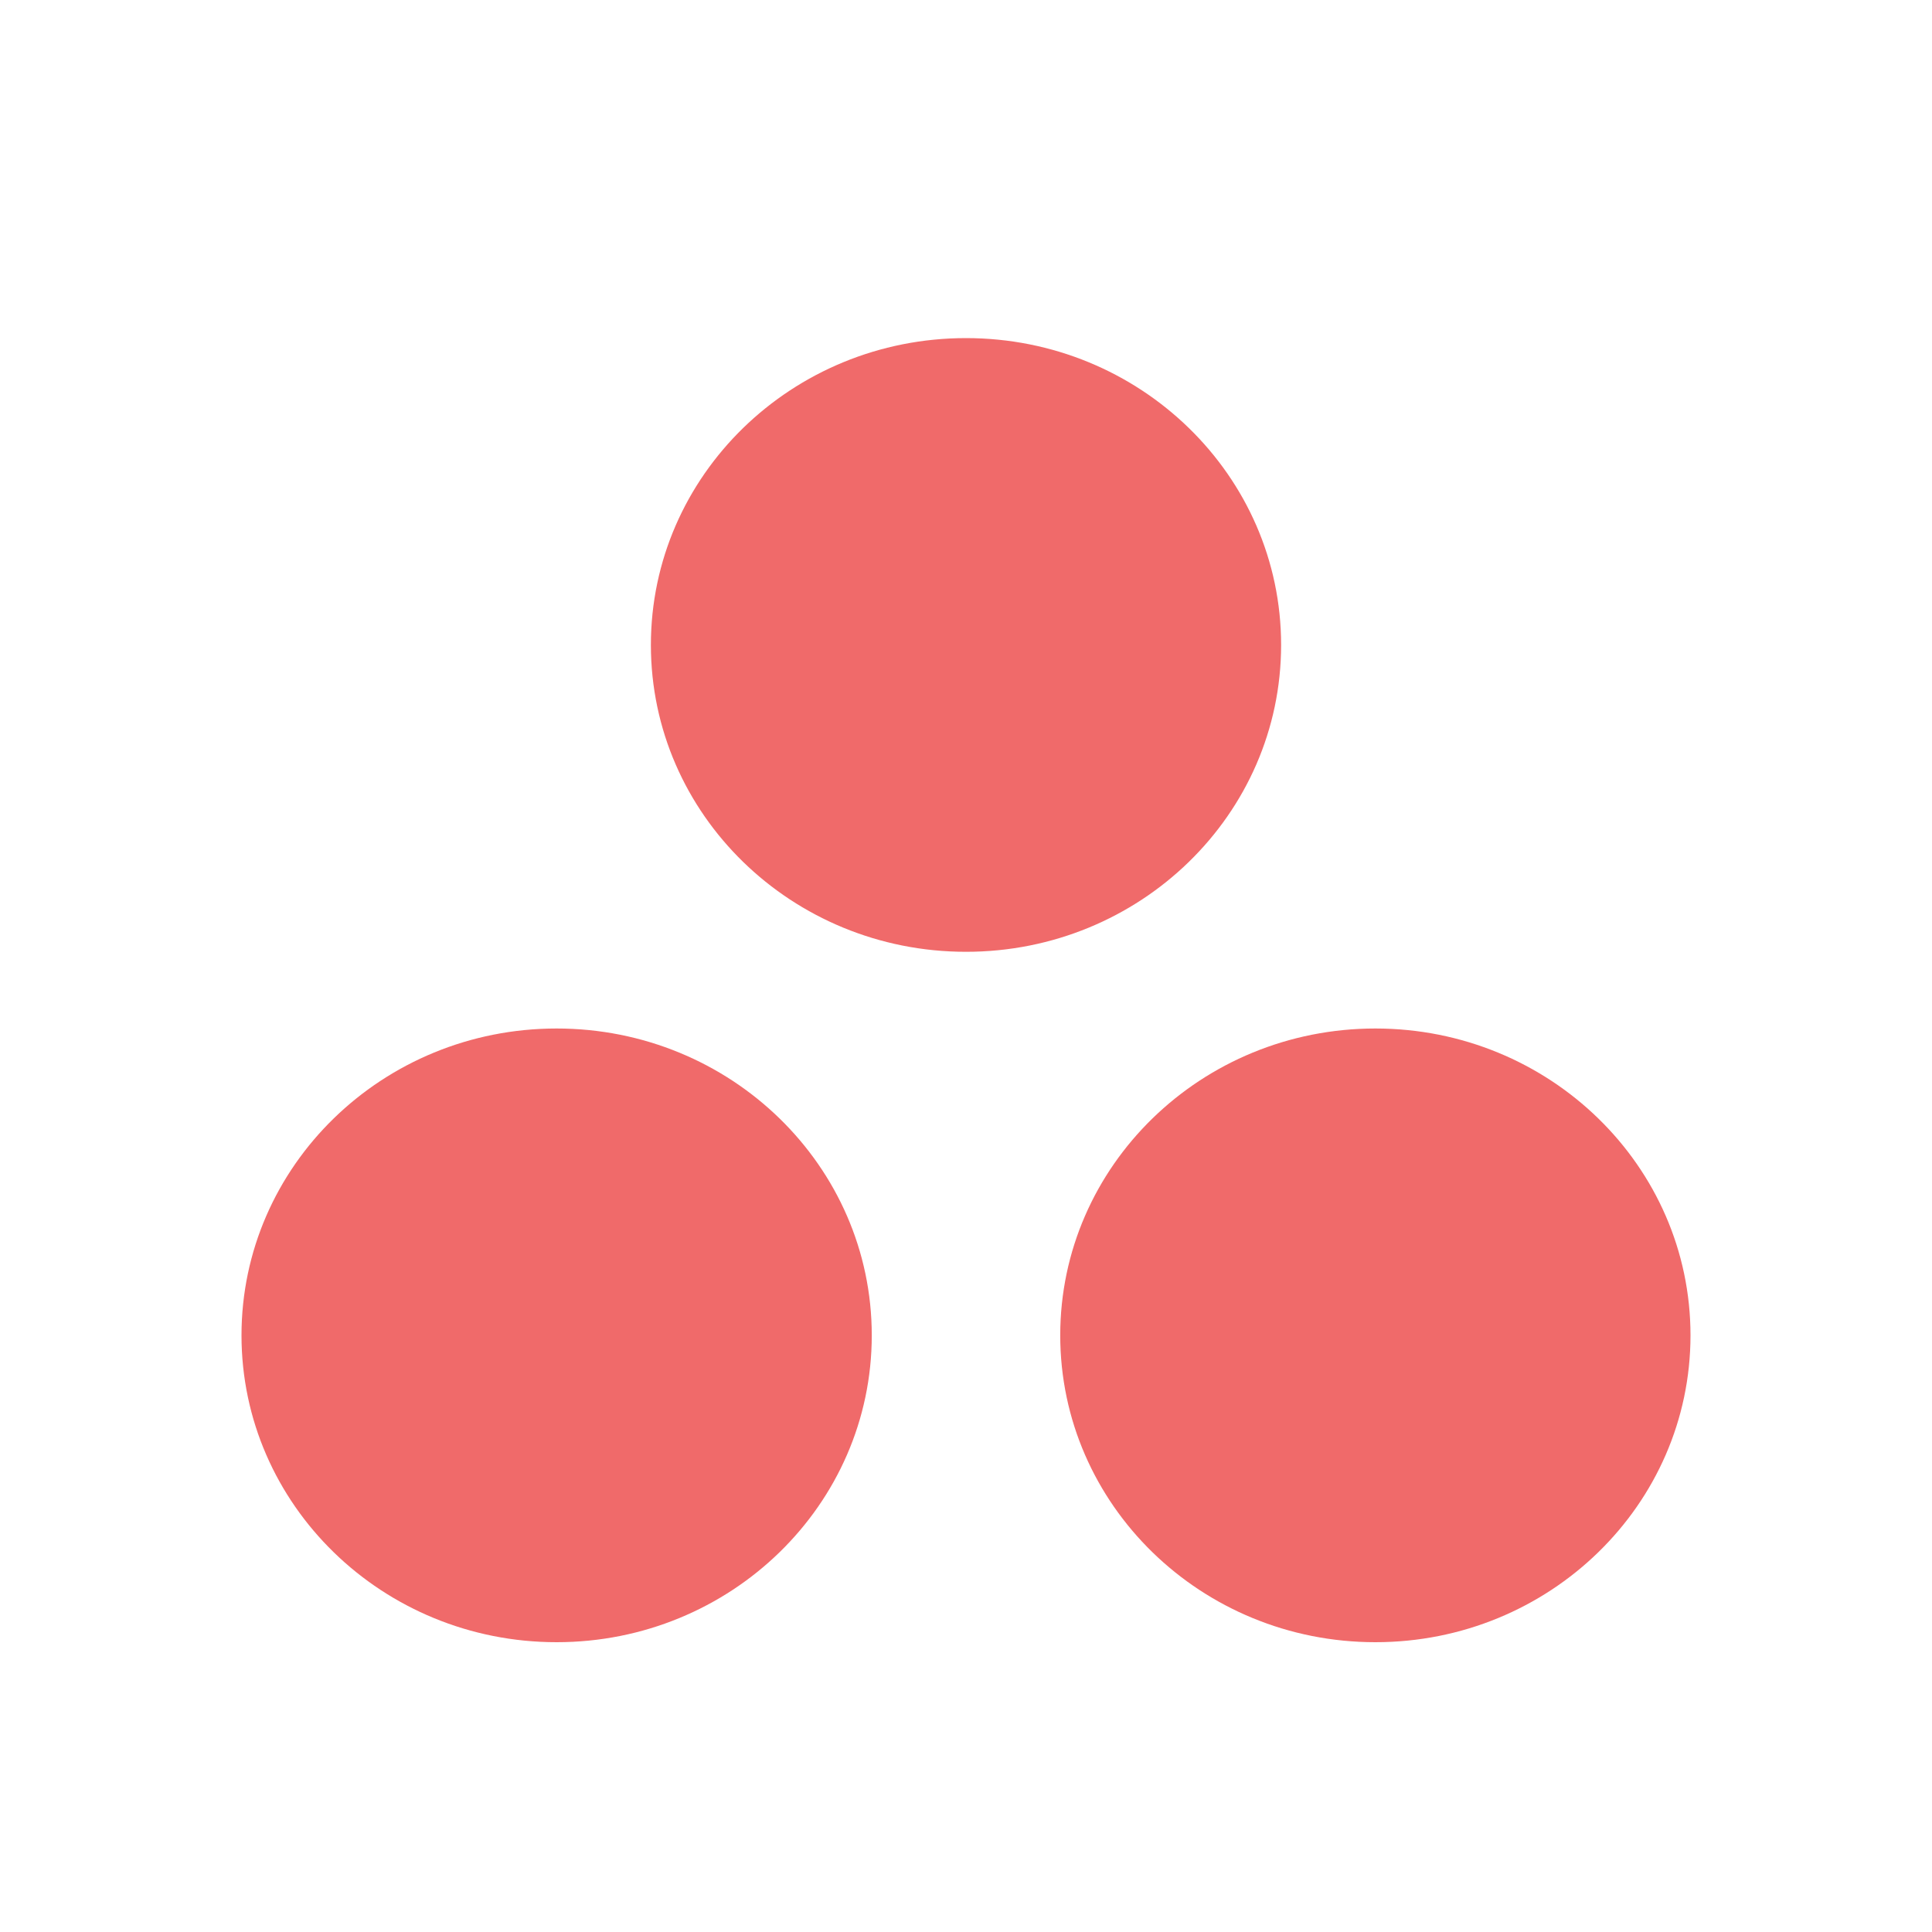
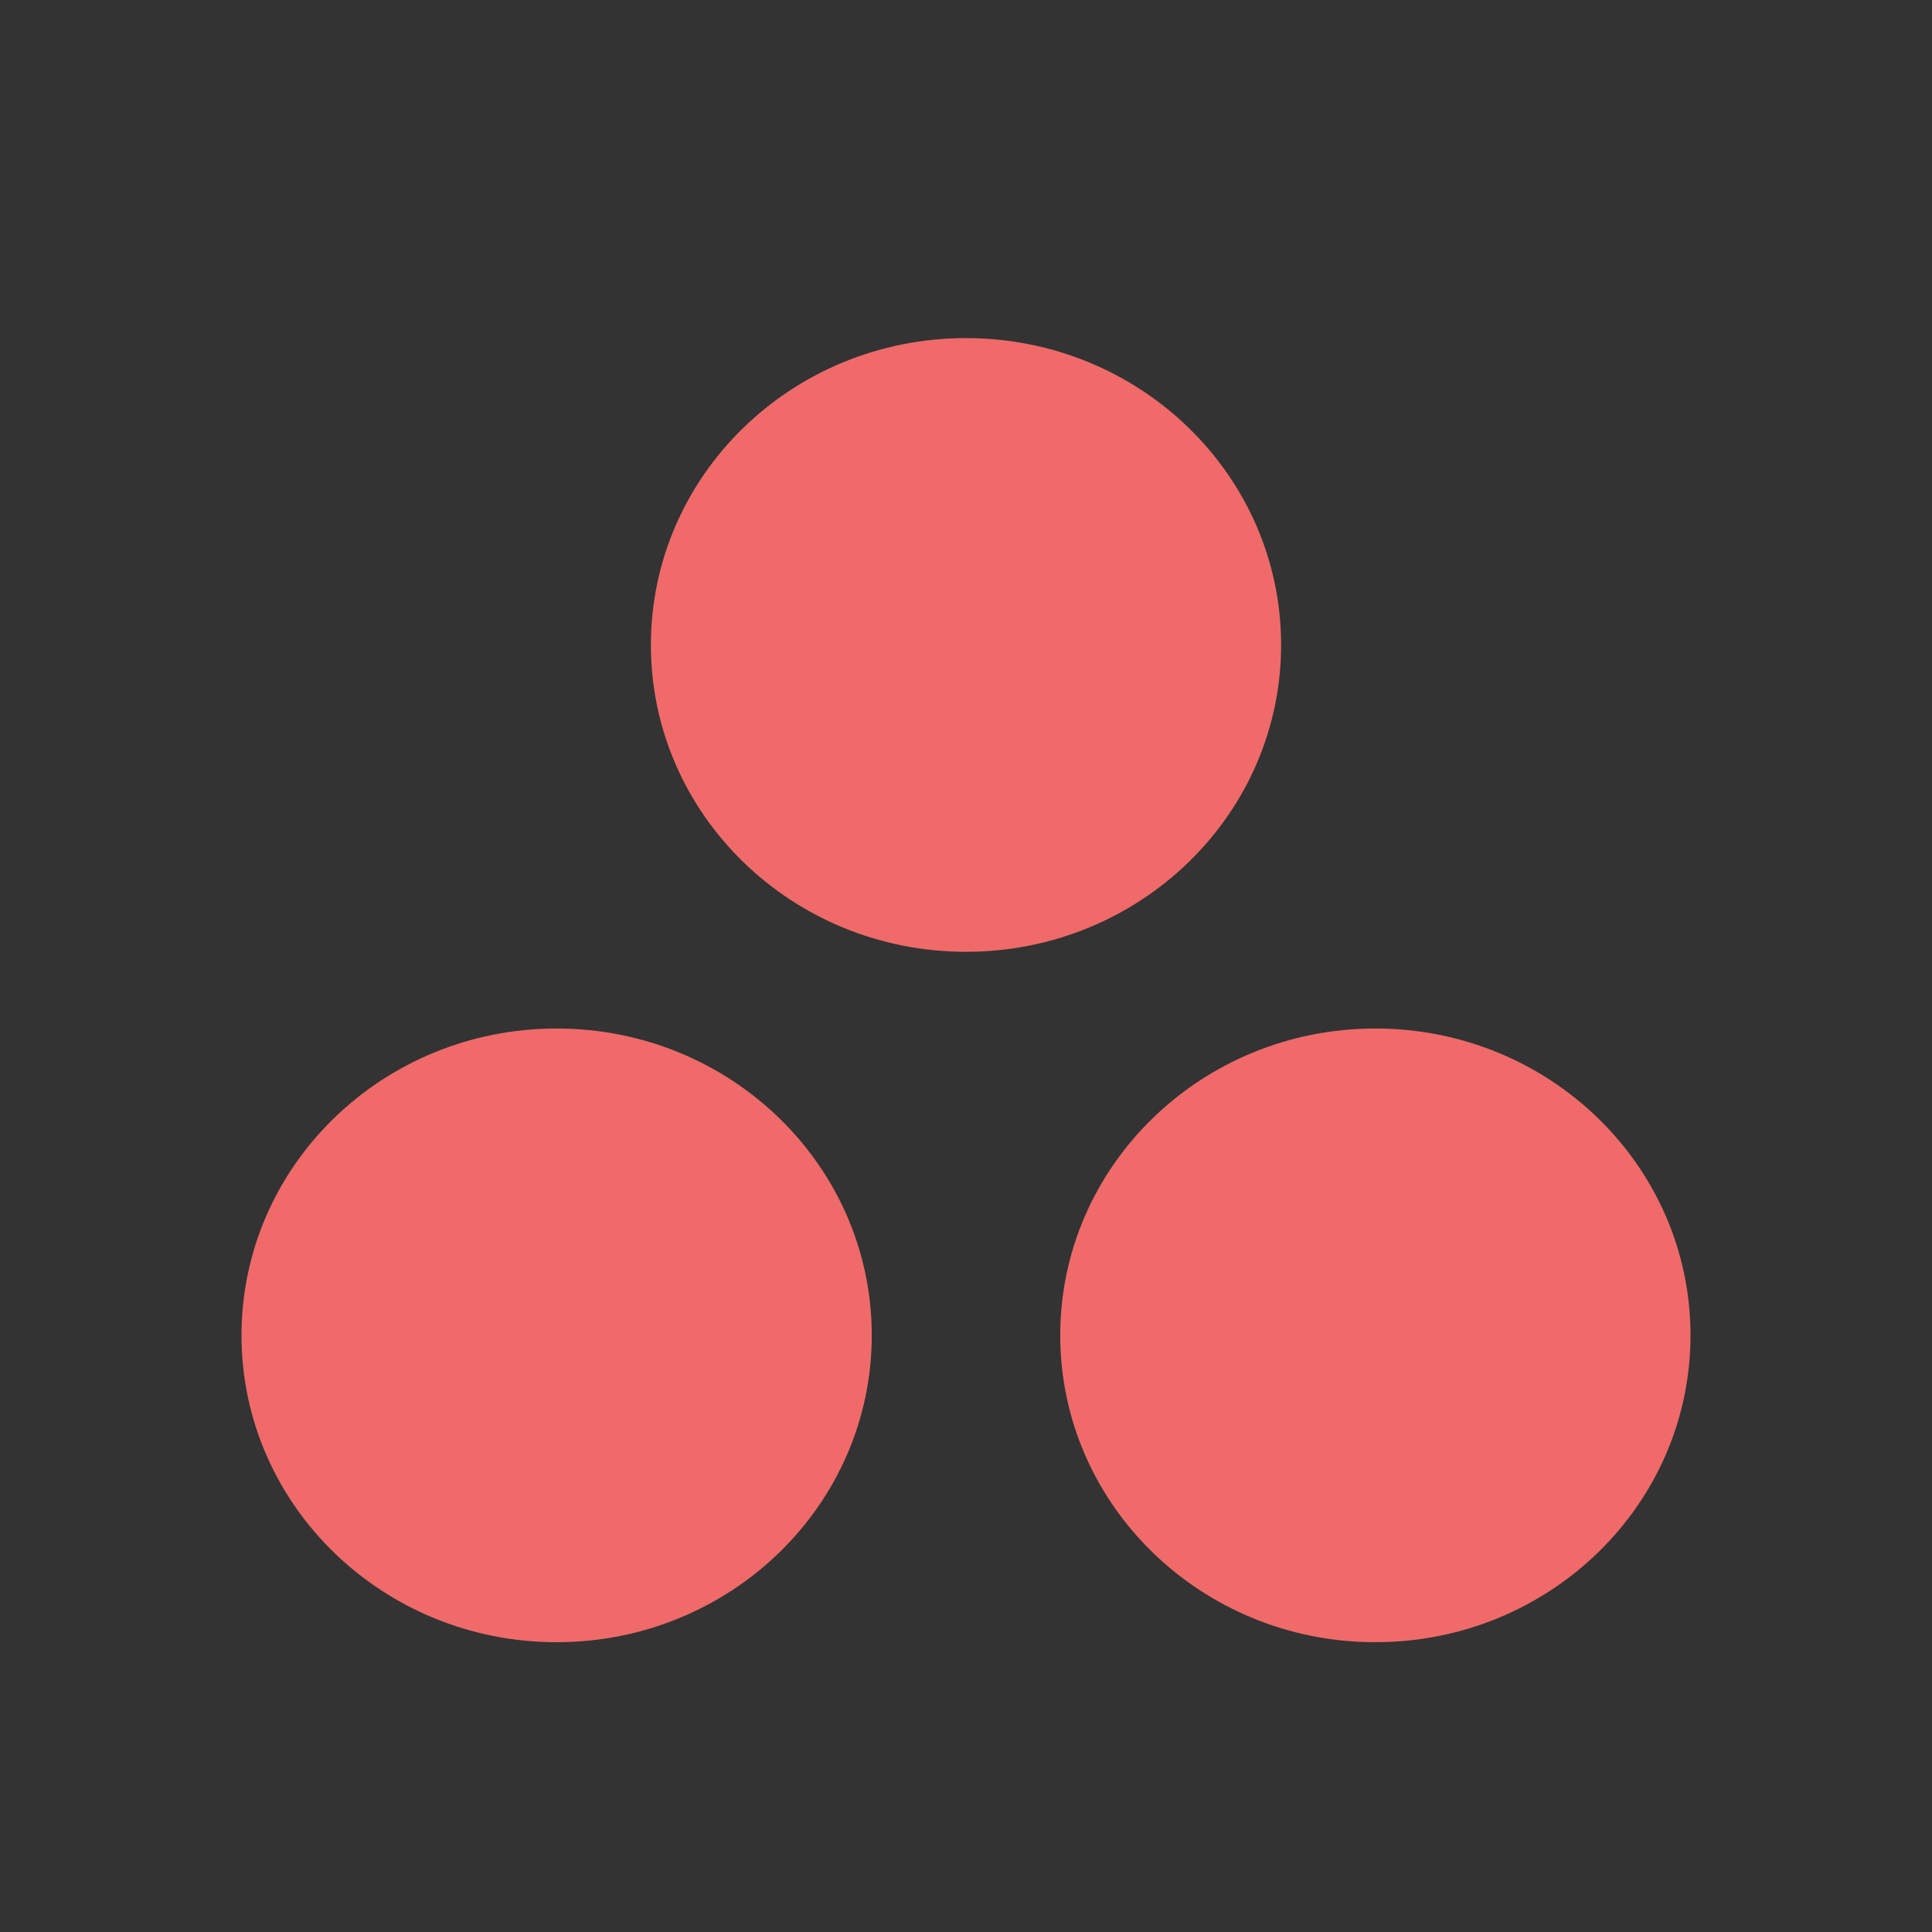
<svg xmlns="http://www.w3.org/2000/svg" width="40" height="40" viewBox="0 0 40 40" fill="none">
  <rect x="0" y="0" width="40" height="40" fill="#333333" stroke="none" />
-   <rect width="40" height="40" transform="matrix(1 0 0 -1 0 40)" fill="white" />
  <path fillRule="evenodd" clipRule="evenodd" d="M28.476 21.294C24.872 21.294 21.951 24.138 21.951 27.647C21.951 31.156 24.872 34 28.476 34C32.079 34 35 31.156 35 27.647C35 24.138 32.079 21.294 28.476 21.294ZM11.524 21.294C7.921 21.294 5 24.138 5 27.647C5 31.156 7.921 34 11.524 34C15.128 34 18.049 31.156 18.049 27.647C18.049 24.138 15.128 21.294 11.524 21.294ZM26.524 13.353C26.524 16.862 23.603 19.706 20 19.706C16.396 19.706 13.476 16.862 13.476 13.353C13.476 9.845 16.396 7 20 7C23.603 7 26.524 9.845 26.524 13.353Z" fill="#F06A6A" />
</svg>